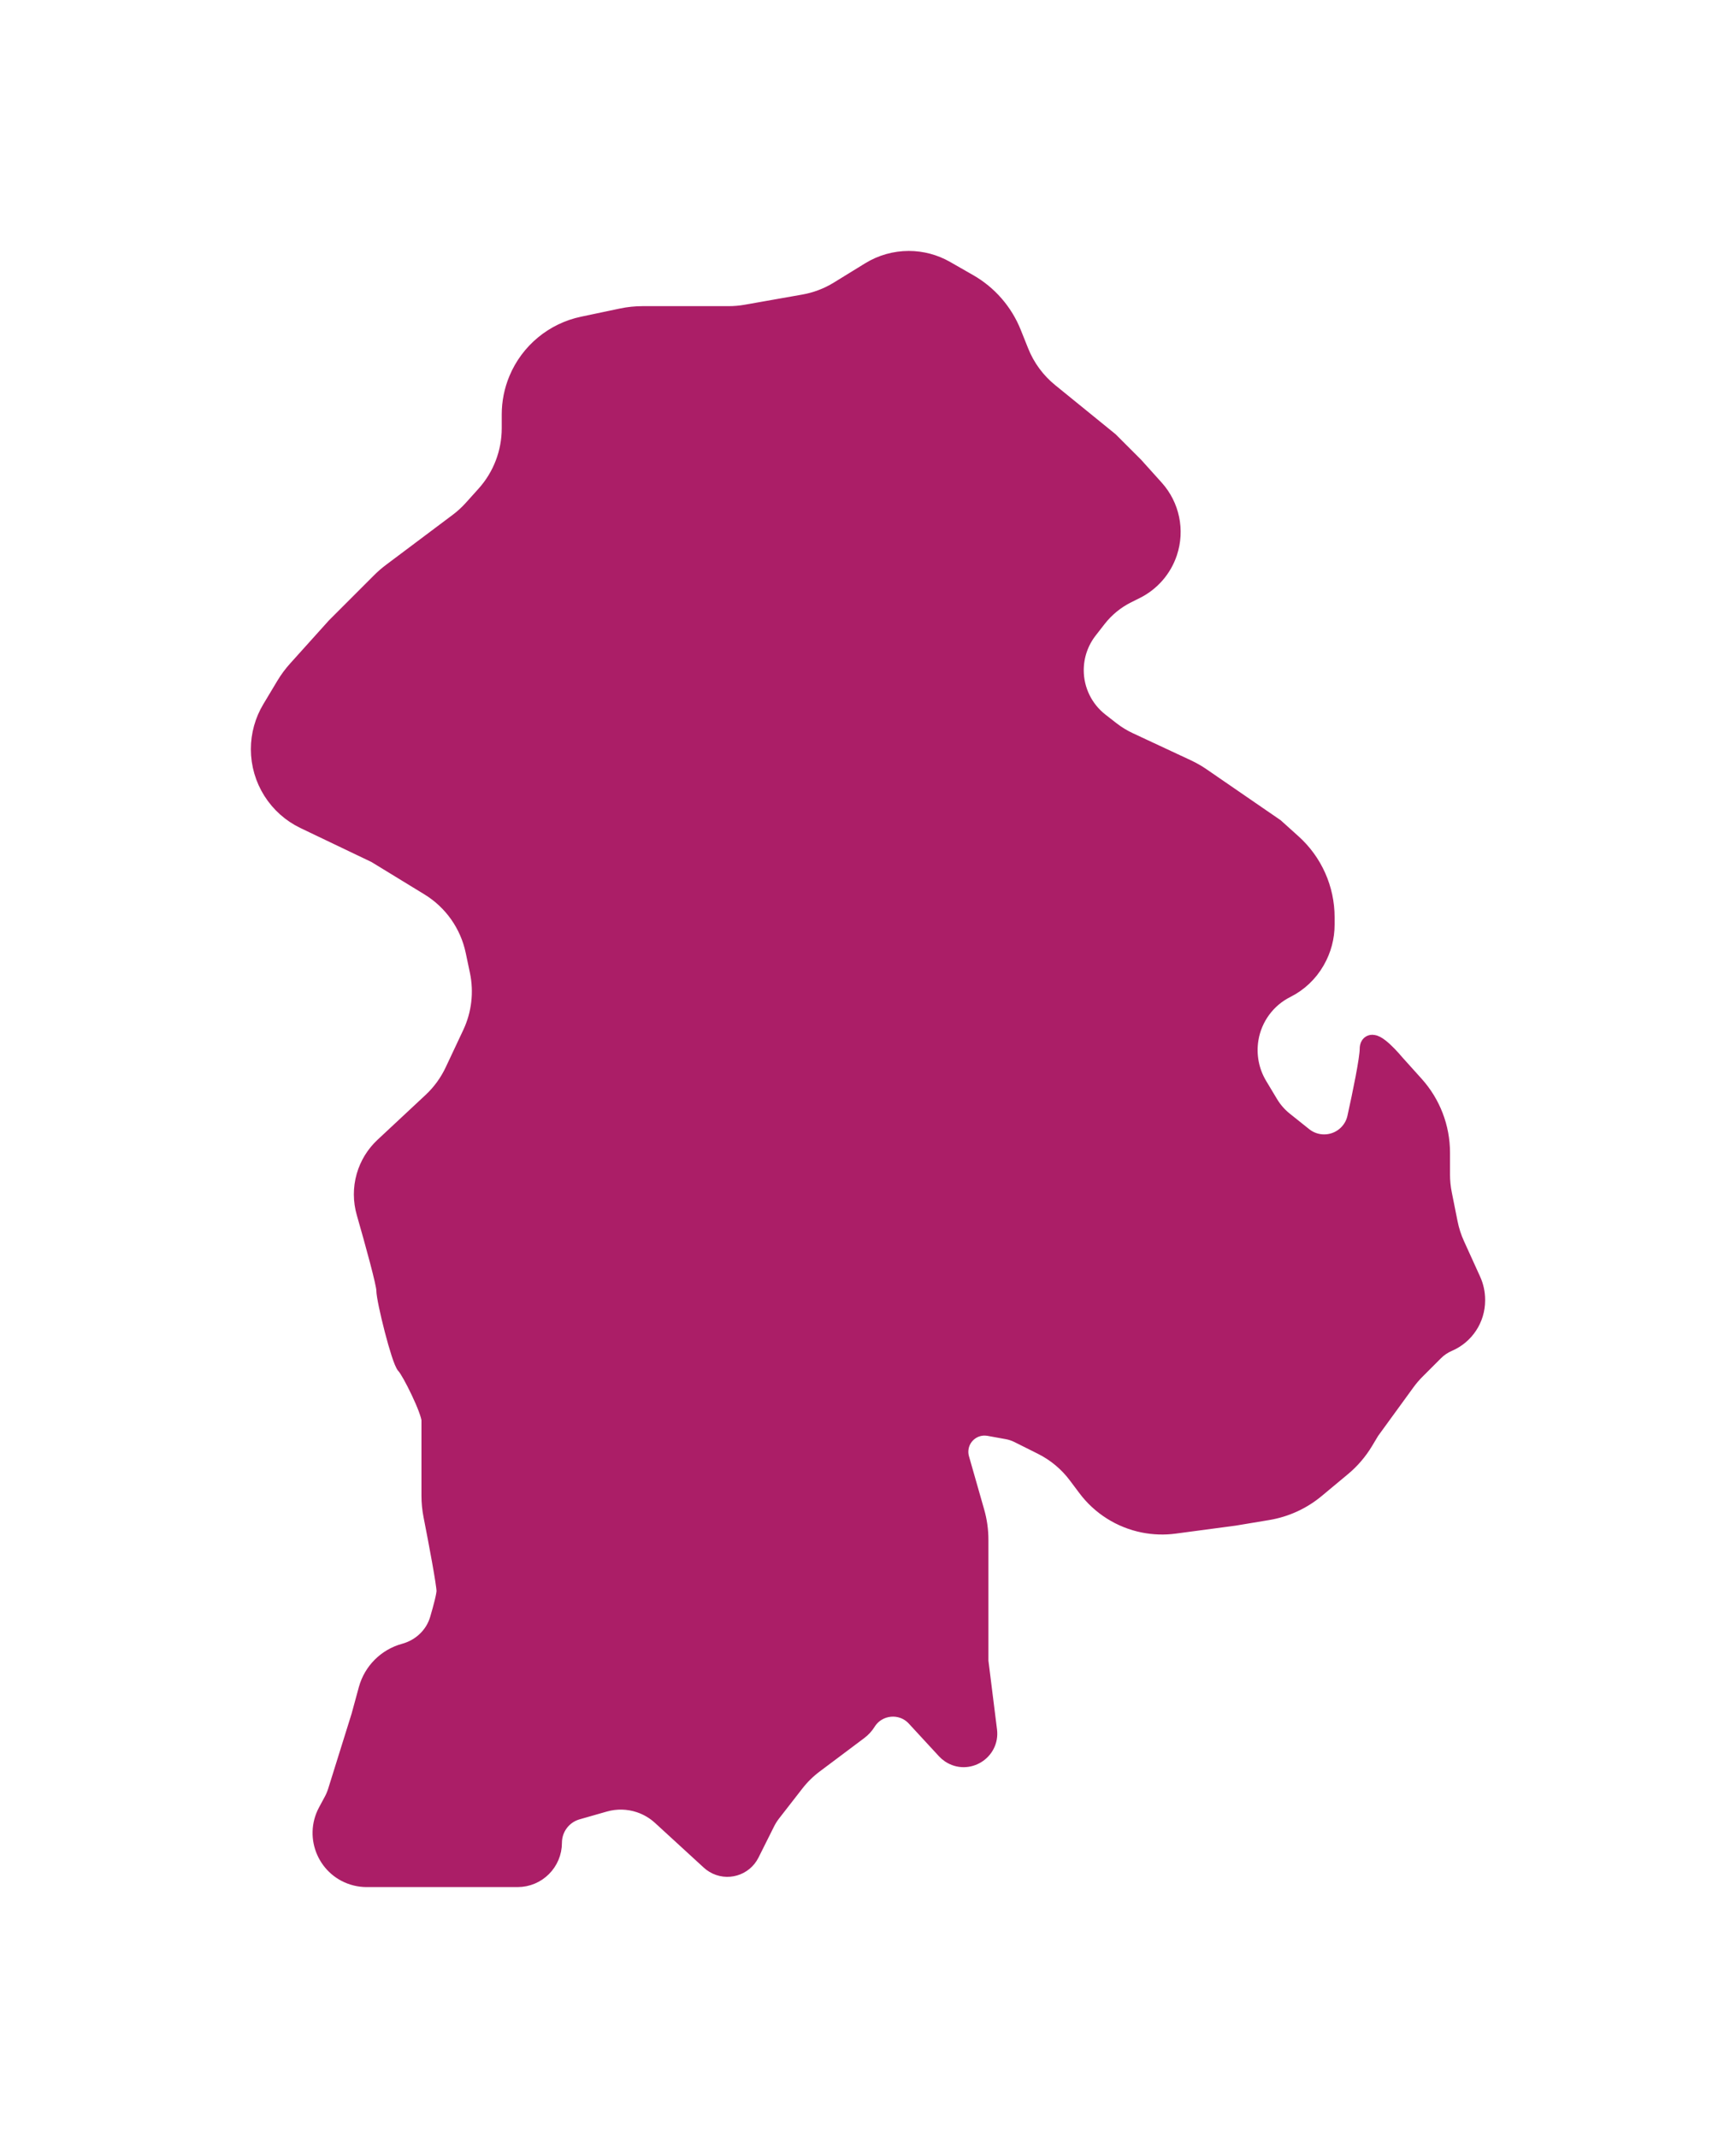
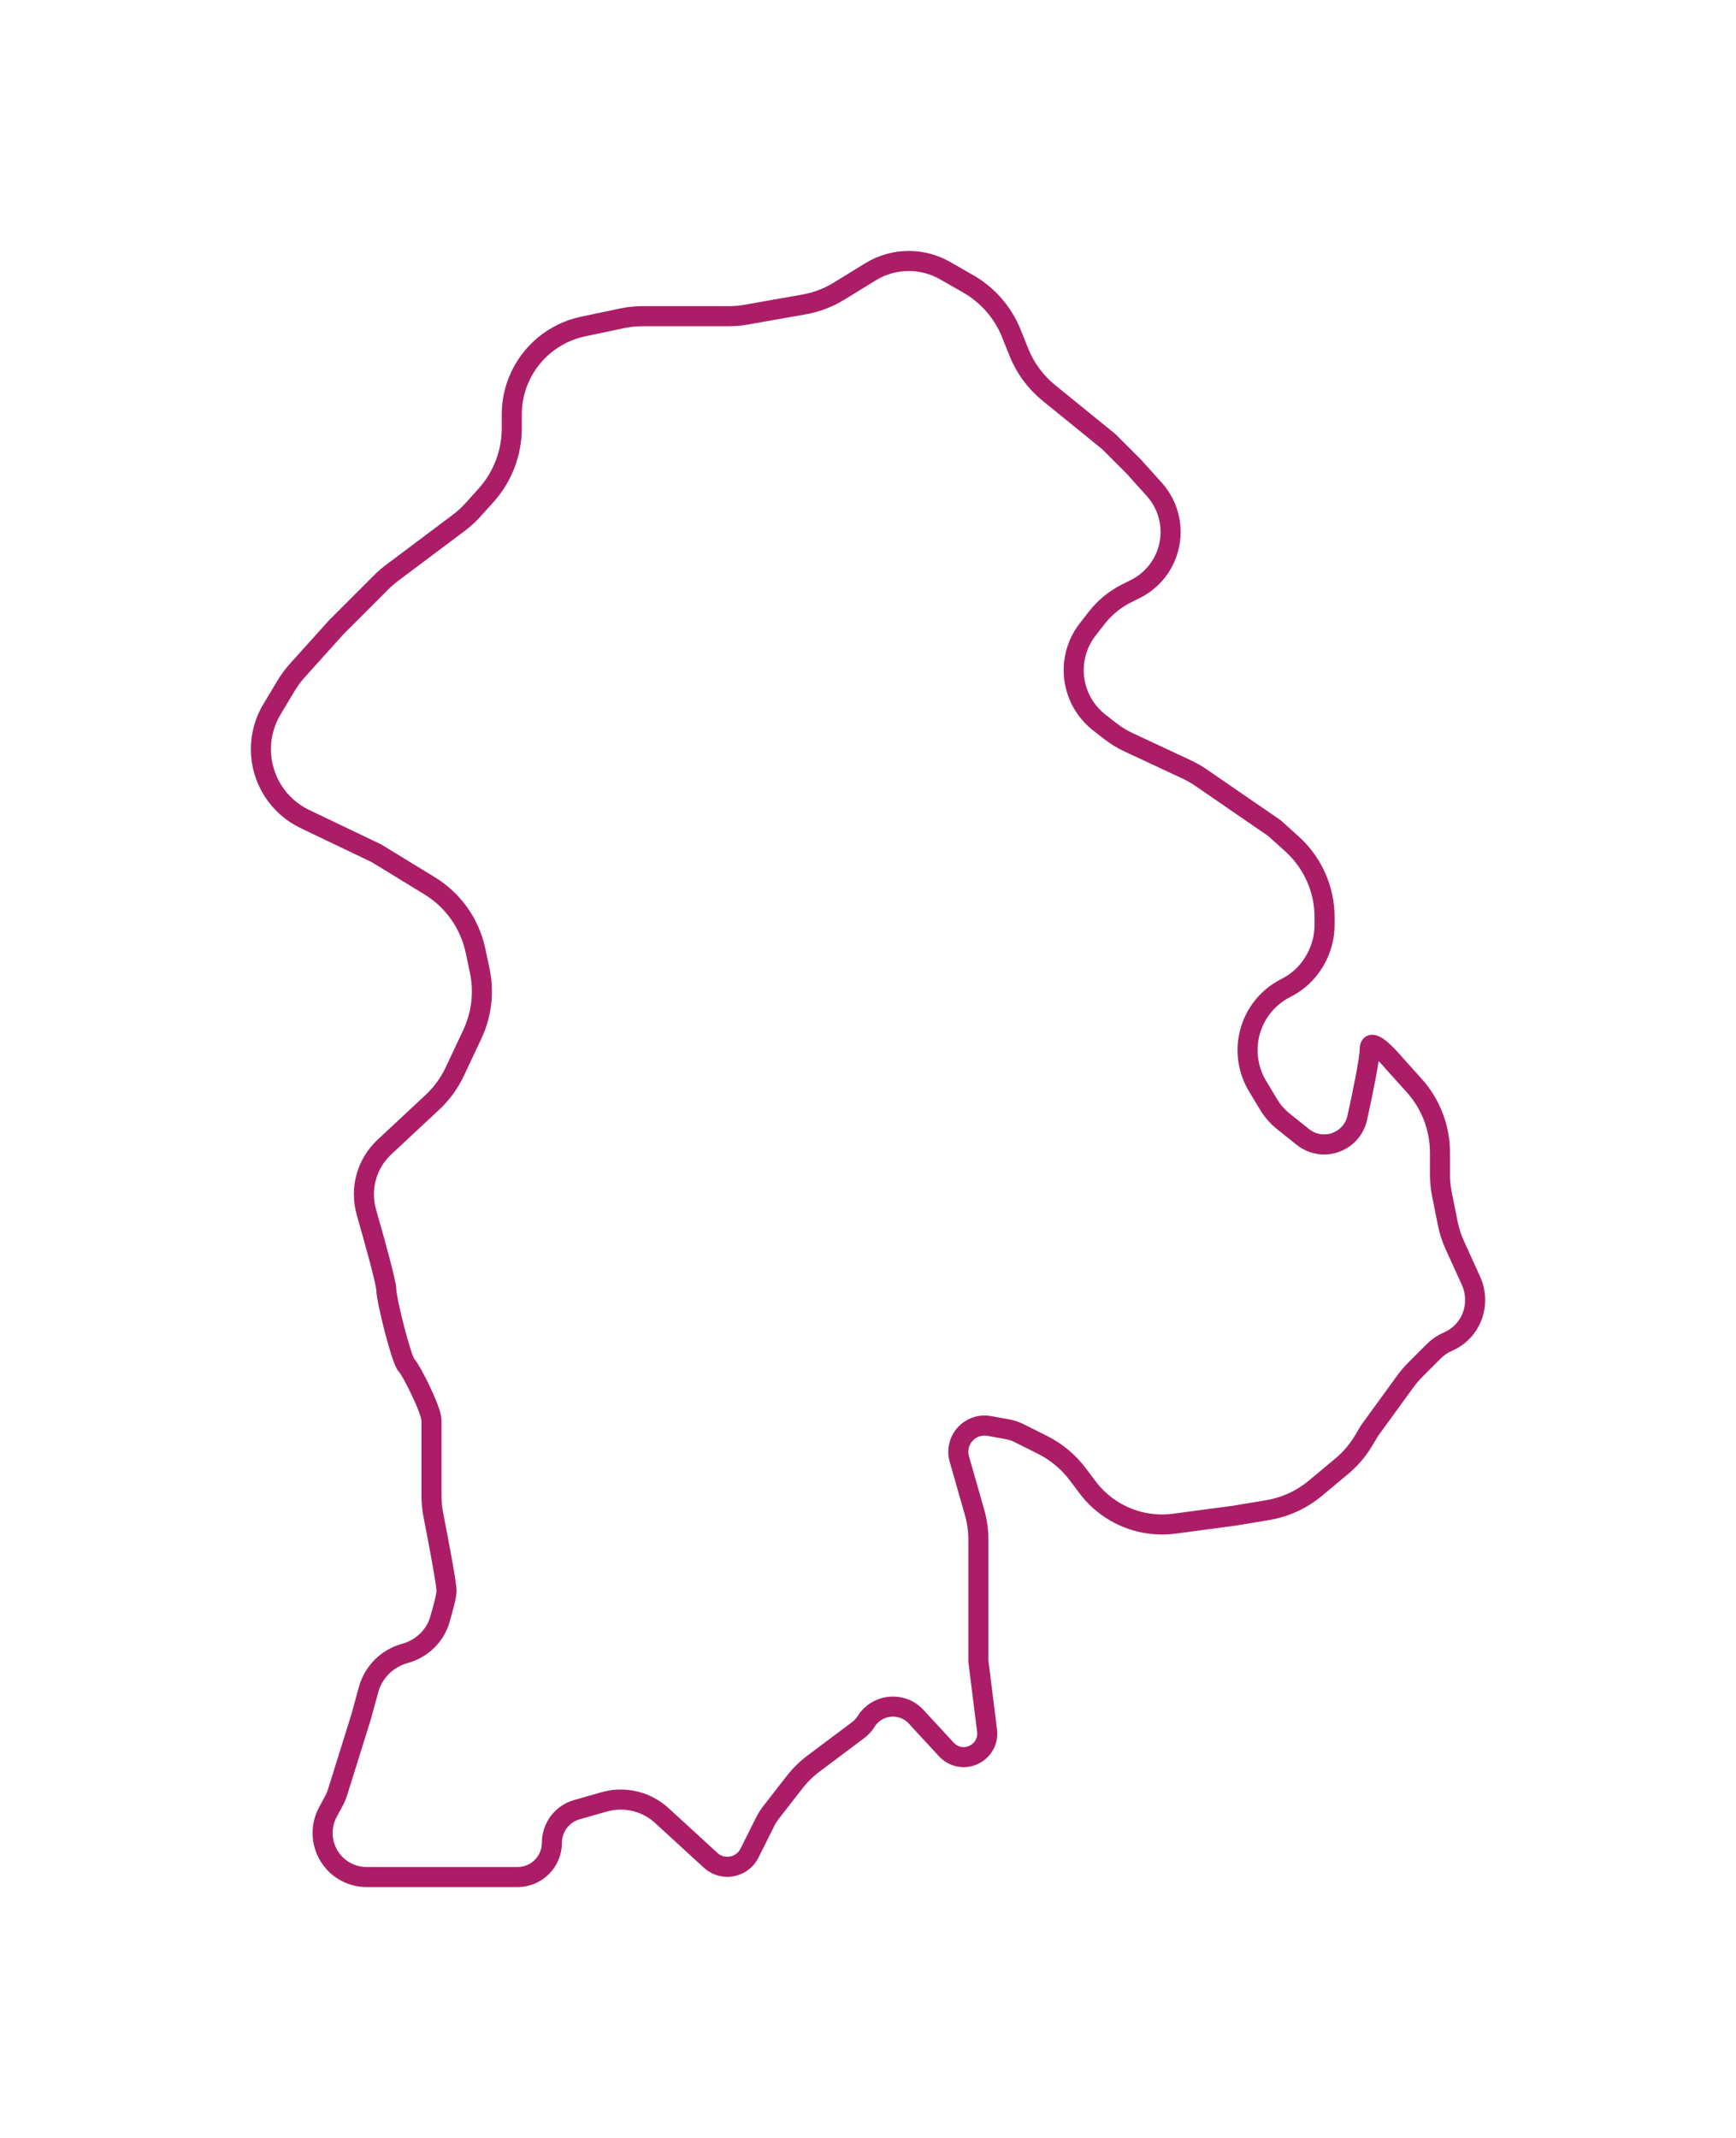
<svg xmlns="http://www.w3.org/2000/svg" width="173" height="213" viewBox="0 0 173 213" fill="none">
  <g filter="url(#filter0_d_29_284)">
-     <path d="M104.515 35.137L110.5 40L113 42.5L115.028 44.753C116.556 46.451 117.054 48.839 116.331 51.006C115.799 52.603 114.654 53.923 113.149 54.676L112.269 55.115C111.105 55.698 110.085 56.533 109.286 57.561L108.392 58.71C107.49 59.87 107 61.298 107 62.768C107 64.807 107.942 66.732 109.551 67.984L110.657 68.845C111.217 69.28 111.824 69.651 112.467 69.951L118.248 72.649C118.748 72.883 119.229 73.157 119.684 73.47L127 78.5L128.741 80.067C130.815 81.934 132 84.594 132 87.385V88.116C132 89.351 131.678 90.564 131.065 91.635L131.034 91.69C130.36 92.87 129.351 93.824 128.136 94.432C126.166 95.417 124.783 97.299 124.421 99.472C124.15 101.097 124.466 102.776 125.313 104.189L126.406 106.01C126.799 106.665 127.305 107.244 127.902 107.722L129.841 109.272C131.097 110.278 132.888 110.26 134.124 109.23C134.692 108.756 135.091 108.111 135.251 107.389C135.775 105.031 136.5 101.522 136.5 100.5C136.5 99.3 138.167 101 139 102L140.933 104.148C142.586 105.984 143.5 108.367 143.5 110.837V113.01C143.5 113.668 143.565 114.325 143.694 114.971L144.274 117.871C144.424 118.621 144.66 119.352 144.976 120.048L146.591 123.6C146.86 124.193 147 124.837 147 125.489V125.553C147 127.341 145.934 128.957 144.291 129.661C143.769 129.885 143.293 130.207 142.891 130.609L141.055 132.445C140.686 132.814 140.346 133.212 140.039 133.635L136.5 138.5L135.872 139.547C135.295 140.509 134.56 141.367 133.699 142.085L131.083 144.264C129.719 145.401 128.077 146.154 126.325 146.446L123 147L117.034 147.795C116.018 147.931 114.987 147.897 113.982 147.696C111.74 147.248 109.741 145.988 108.369 144.159L107.416 142.889C106.485 141.647 105.277 140.639 103.889 139.944L101.533 138.766C101.179 138.59 100.803 138.464 100.414 138.393L98.583 138.061C96.978 137.769 95.5 139.002 95.5 140.634C95.5 140.877 95.534 141.119 95.601 141.352L97.115 146.653C97.371 147.547 97.5 148.471 97.5 149.401V154.5V161.5L98.364 168.411C98.613 170.405 96.405 171.77 94.733 170.655C94.578 170.552 94.436 170.431 94.31 170.294L91.301 167.034C89.891 165.506 87.413 165.738 86.311 167.502C86.106 167.831 85.841 168.12 85.53 168.353L81.071 171.696C80.36 172.23 79.724 172.855 79.178 173.557L76.846 176.555C76.616 176.851 76.416 177.169 76.248 177.504L74.692 180.616C74.049 181.902 72.447 182.368 71.214 181.628C71.072 181.543 70.938 181.443 70.816 181.331L65.951 176.872C65.324 176.297 64.583 175.861 63.776 175.592C62.619 175.206 61.373 175.179 60.2 175.514L57.481 176.291C56.012 176.711 55 178.053 55 179.58C55 181.469 53.469 183 51.58 183H48.5H36.54C36.181 183 35.824 182.956 35.476 182.869C32.699 182.175 31.319 179.051 32.676 176.53L33.257 175.451C33.419 175.151 33.551 174.836 33.653 174.511L36 167L36.725 164.34C37.205 162.58 38.58 161.205 40.34 160.725C42.002 160.272 43.339 159.022 43.826 157.37C44.188 156.141 44.5 154.947 44.5 154.5C44.5 153.793 43.719 149.65 43.192 146.97C43.065 146.324 43 145.669 43 145.011V137.5C43 136.5 41 132.5 40.5 132C40 131.5 38.5 125.5 38.5 124.5C38.5 123.845 37.381 119.788 36.519 116.785C36.183 115.617 36.177 114.38 36.511 113.212C36.831 112.092 37.45 111.08 38.302 110.285L43.094 105.812C44.023 104.945 44.778 103.909 45.319 102.76L47.072 99.035C47.998 97.066 48.257 94.847 47.809 92.717L47.389 90.723C46.822 88.028 45.168 85.686 42.818 84.25L37.5 81L30.387 77.598C27.706 76.316 26 73.609 26 70.637C26 69.239 26.38 67.867 27.1 66.667L28.503 64.327C28.834 63.777 29.216 63.26 29.645 62.783L33.5 58.5L37.998 54.002C38.332 53.668 38.69 53.358 39.069 53.074L45.72 48.085C46.239 47.696 46.718 47.257 47.153 46.775L48.433 45.352C50.086 43.516 51 41.133 51 38.663V37.291C51 36.109 51.234 34.938 51.689 33.847C52.823 31.126 55.224 29.137 58.108 28.53L61.981 27.715C62.658 27.572 63.349 27.5 64.041 27.5H72.624C73.207 27.5 73.788 27.449 74.362 27.348L80.121 26.331C81.363 26.113 82.551 25.661 83.625 25L86.742 23.082C87.892 22.374 89.214 22 90.564 22C91.833 22 93.079 22.331 94.181 22.961L96.472 24.27C98.433 25.39 99.957 27.141 100.795 29.238L101.536 31.09C102.168 32.67 103.193 34.063 104.515 35.137Z" fill="#AB1E67" />
    <path d="M104.515 35.137L110.5 40L113 42.5L115.028 44.753C116.556 46.451 117.054 48.839 116.331 51.006C115.799 52.603 114.654 53.923 113.149 54.676L112.269 55.115C111.105 55.698 110.085 56.533 109.286 57.561L108.392 58.71C107.49 59.87 107 61.298 107 62.768C107 64.807 107.942 66.732 109.551 67.984L110.657 68.845C111.217 69.28 111.824 69.651 112.467 69.951L118.248 72.649C118.748 72.883 119.229 73.157 119.684 73.47L127 78.5L128.741 80.067C130.815 81.934 132 84.594 132 87.385V88.116C132 89.351 131.678 90.564 131.065 91.635L131.034 91.69C130.36 92.87 129.351 93.824 128.136 94.432C126.166 95.417 124.783 97.299 124.421 99.472C124.15 101.097 124.466 102.776 125.313 104.189L126.406 106.01C126.799 106.665 127.305 107.244 127.902 107.722L129.841 109.272C131.097 110.278 132.888 110.26 134.124 109.23C134.692 108.756 135.091 108.111 135.251 107.389C135.775 105.031 136.5 101.522 136.5 100.5C136.5 99.3 138.167 101 139 102L140.933 104.148C142.586 105.984 143.5 108.367 143.5 110.837V113.01C143.5 113.668 143.565 114.325 143.694 114.971L144.274 117.871C144.424 118.621 144.66 119.352 144.976 120.048L146.591 123.6C146.86 124.193 147 124.837 147 125.489V125.553C147 127.341 145.934 128.957 144.291 129.661C143.769 129.885 143.293 130.207 142.891 130.609L141.055 132.445C140.686 132.814 140.346 133.212 140.039 133.635L136.5 138.5L135.872 139.547C135.295 140.509 134.56 141.367 133.699 142.085L131.083 144.264C129.719 145.401 128.077 146.154 126.325 146.446L123 147L117.034 147.795C116.018 147.931 114.987 147.897 113.982 147.696C111.74 147.248 109.741 145.988 108.369 144.159L107.416 142.889C106.485 141.647 105.277 140.639 103.889 139.944L101.533 138.766C101.179 138.59 100.803 138.464 100.414 138.393L98.583 138.061C96.978 137.769 95.5 139.002 95.5 140.634C95.5 140.877 95.534 141.119 95.601 141.352L97.115 146.653C97.371 147.547 97.5 148.471 97.5 149.401V154.5V161.5L98.364 168.411C98.613 170.405 96.405 171.77 94.733 170.655C94.578 170.552 94.436 170.431 94.31 170.294L91.301 167.034C89.891 165.506 87.413 165.738 86.311 167.502C86.106 167.831 85.841 168.12 85.53 168.353L81.071 171.696C80.36 172.23 79.724 172.855 79.178 173.557L76.846 176.555C76.616 176.851 76.416 177.169 76.248 177.504L74.692 180.616C74.049 181.902 72.447 182.368 71.214 181.628C71.072 181.543 70.938 181.443 70.816 181.331L65.951 176.872C65.324 176.297 64.583 175.861 63.776 175.592C62.619 175.206 61.373 175.179 60.2 175.514L57.481 176.291C56.012 176.711 55 178.053 55 179.58C55 181.469 53.469 183 51.58 183H48.5H36.54C36.181 183 35.824 182.956 35.476 182.869C32.699 182.175 31.319 179.051 32.676 176.53L33.257 175.451C33.419 175.151 33.551 174.836 33.653 174.511L36 167L36.725 164.34C37.205 162.58 38.58 161.205 40.34 160.725C42.002 160.272 43.339 159.022 43.826 157.37C44.188 156.141 44.5 154.947 44.5 154.5C44.5 153.793 43.719 149.65 43.192 146.97C43.065 146.324 43 145.669 43 145.011V137.5C43 136.5 41 132.5 40.5 132C40 131.5 38.5 125.5 38.5 124.5C38.5 123.845 37.381 119.788 36.519 116.785C36.183 115.617 36.177 114.38 36.511 113.212C36.831 112.092 37.45 111.08 38.302 110.285L43.094 105.812C44.023 104.945 44.778 103.909 45.319 102.76L47.072 99.035C47.998 97.066 48.257 94.847 47.809 92.717L47.389 90.723C46.822 88.028 45.168 85.686 42.818 84.25L37.5 81L30.387 77.598C27.706 76.316 26 73.609 26 70.637C26 69.239 26.38 67.867 27.1 66.667L28.503 64.327C28.834 63.777 29.216 63.26 29.645 62.783L33.5 58.5L37.998 54.002C38.332 53.668 38.69 53.358 39.069 53.074L45.72 48.085C46.239 47.696 46.718 47.257 47.153 46.775L48.433 45.352C50.086 43.516 51 41.133 51 38.663V37.291C51 36.109 51.234 34.938 51.689 33.847C52.823 31.126 55.224 29.137 58.108 28.53L61.981 27.715C62.658 27.572 63.349 27.5 64.041 27.5H72.624C73.207 27.5 73.788 27.449 74.362 27.348L80.121 26.331C81.363 26.113 82.551 25.661 83.625 25L86.742 23.082C87.892 22.374 89.214 22 90.564 22C91.833 22 93.079 22.331 94.181 22.961L96.472 24.27C98.433 25.39 99.957 27.141 100.795 29.238L101.536 31.09C102.168 32.67 103.193 34.063 104.515 35.137Z" stroke="#AB1E67" stroke-width="2" />
  </g>
  <defs>
    <filter id="filter0_d_29_284" x="0" y="0" width="173" height="213" filterUnits="userSpaceOnUse" color-interpolation-filters="sRGB">
      <feFlood flood-opacity="0" result="BackgroundImageFix" />
      <feColorMatrix in="SourceAlpha" type="matrix" values="0 0 0 0 0 0 0 0 0 0 0 0 0 0 0 0 0 0 127 0" result="hardAlpha" />
      <feOffset dy="4" />
      <feGaussianBlur stdDeviation="12.5" />
      <feComposite in2="hardAlpha" operator="out" />
      <feColorMatrix type="matrix" values="0 0 0 0 0 0 0 0 0 0 0 0 0 0 0 0 0 0 0.25 0" />
      <feBlend mode="normal" in2="BackgroundImageFix" result="effect1_dropShadow_29_284" />
      <feBlend mode="normal" in="SourceGraphic" in2="effect1_dropShadow_29_284" result="shape" />
    </filter>
  </defs>
</svg>